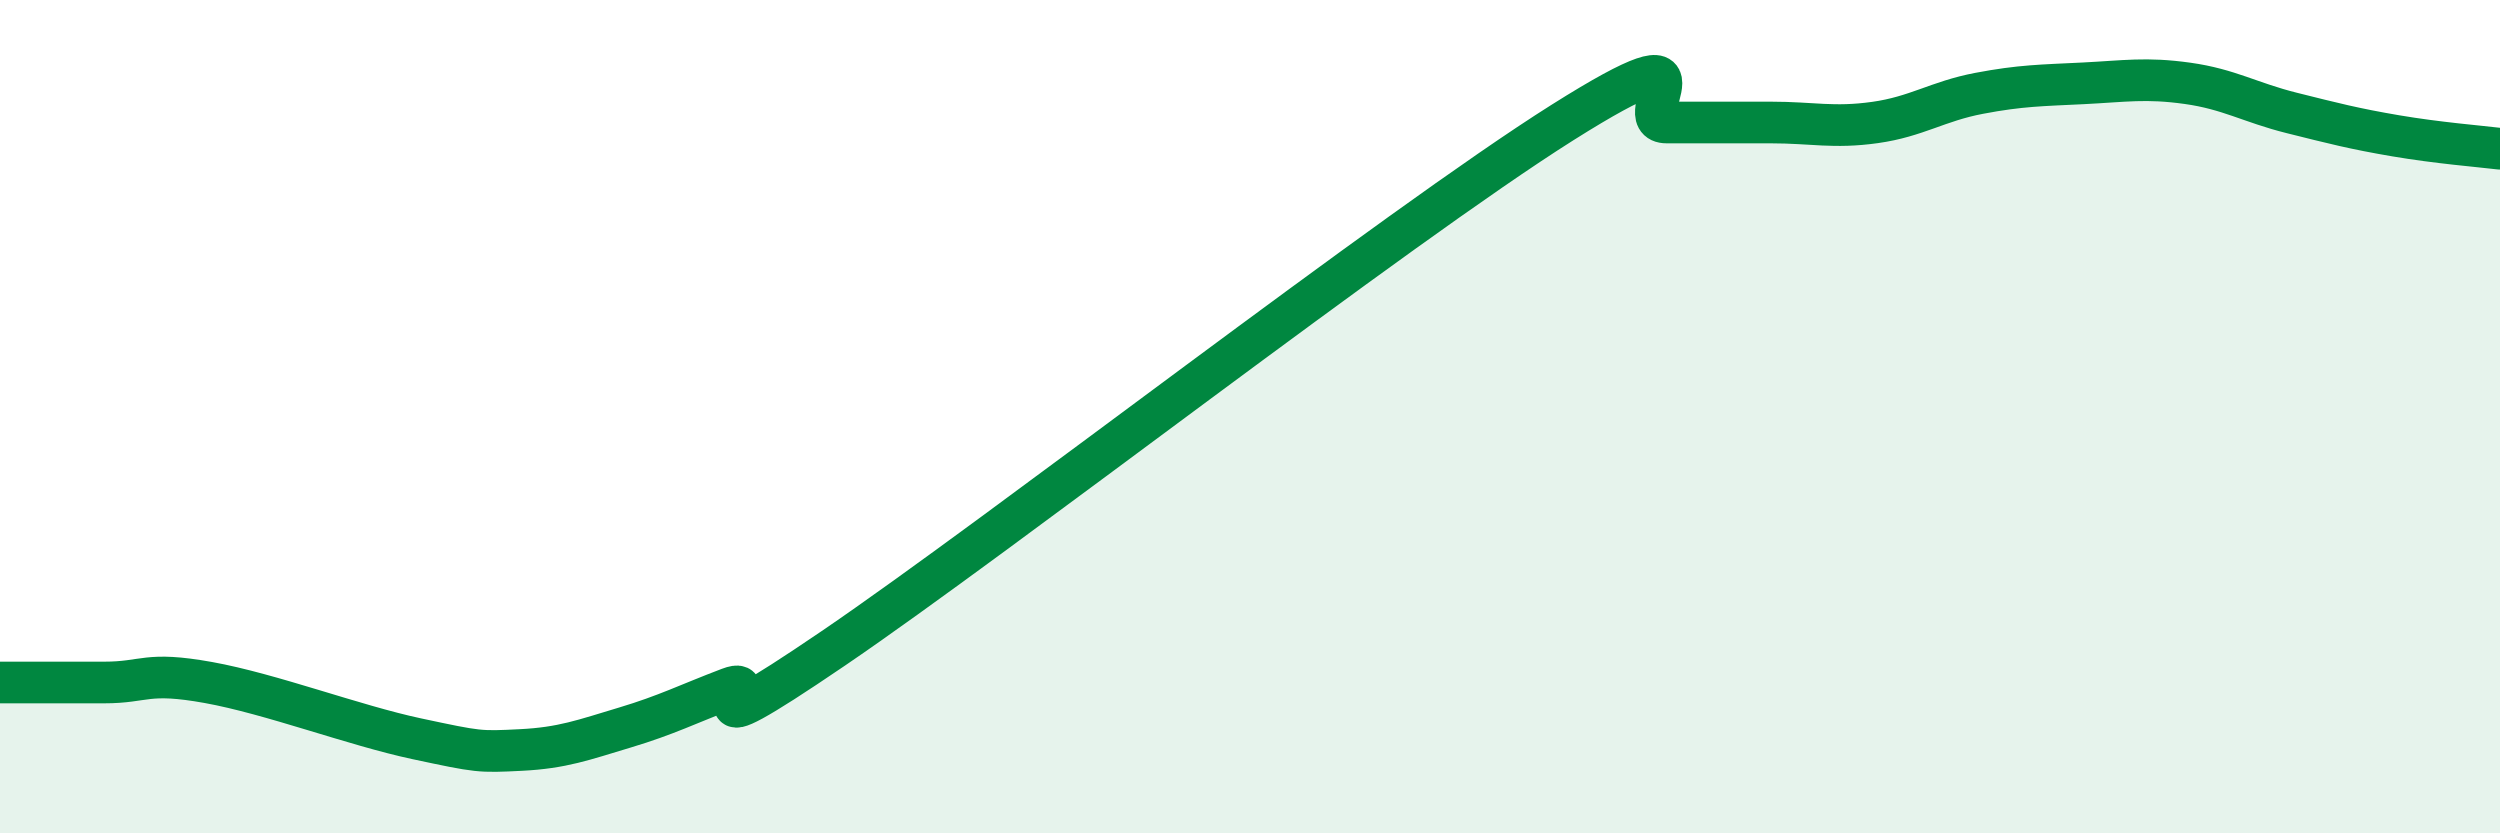
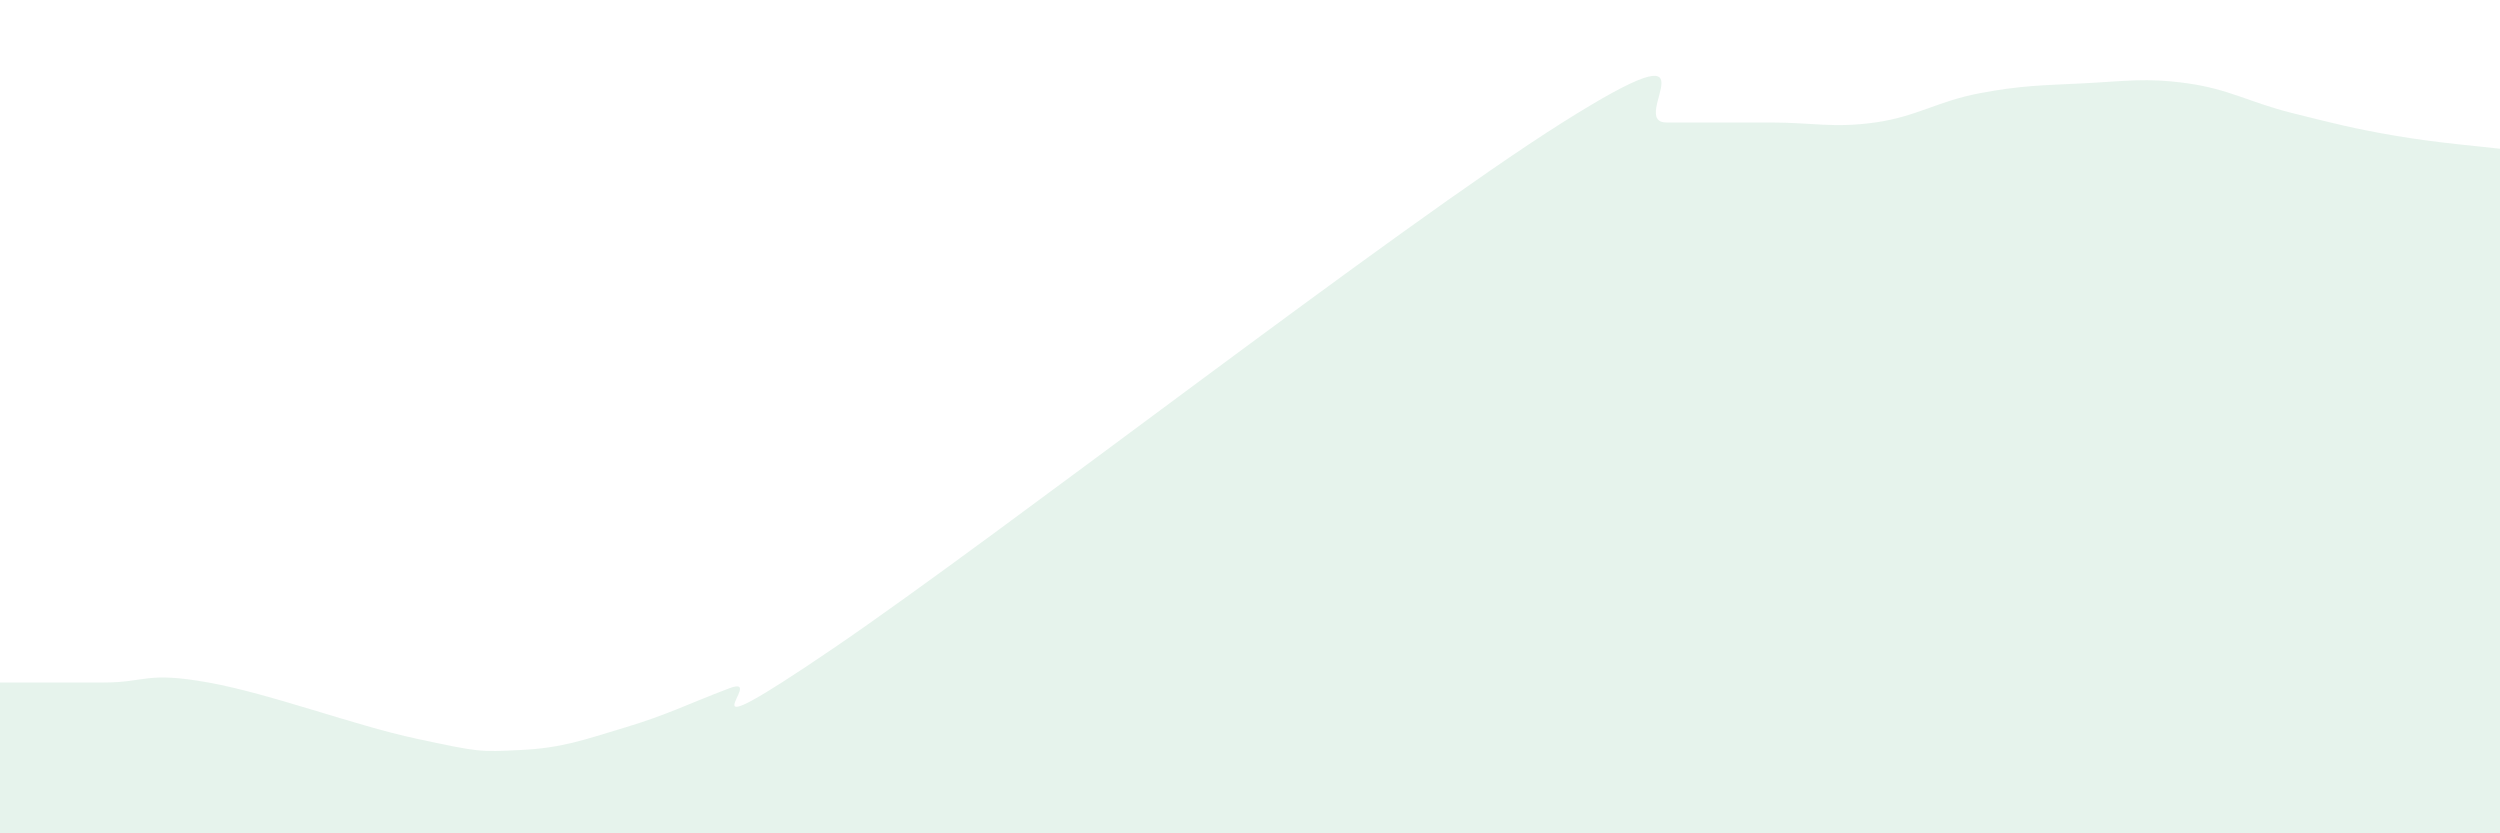
<svg xmlns="http://www.w3.org/2000/svg" width="60" height="20" viewBox="0 0 60 20">
  <path d="M 0,16.38 C 0.5,16.38 1.5,16.38 2.5,16.38 C 3.5,16.38 3.5,16.11 5,16.38 C 6.5,16.65 8.5,17.41 10,17.73 C 11.5,18.05 11.5,18.05 12.5,18 C 13.5,17.95 14,17.76 15,17.46 C 16,17.16 16.5,16.9 17.5,16.52 C 18.5,16.14 16,18.28 20,15.56 C 24,12.84 33.5,5.46 37.5,2.94 C 41.5,0.42 39,2.94 40,2.94 C 41,2.94 41.5,2.94 42.5,2.94 C 43.5,2.94 44,3.08 45,2.94 C 46,2.8 46.5,2.43 47.5,2.24 C 48.5,2.05 49,2.05 50,2 C 51,1.95 51.5,1.86 52.5,2 C 53.5,2.14 54,2.46 55,2.71 C 56,2.96 56.5,3.09 57.5,3.26 C 58.5,3.43 59.5,3.51 60,3.57L60 20L0 20Z" fill="#008740" opacity="0.1" stroke-linecap="round" stroke-linejoin="round" />
-   <path d="M 0,16.38 C 0.5,16.38 1.5,16.38 2.5,16.38 C 3.5,16.38 3.5,16.11 5,16.38 C 6.5,16.65 8.5,17.41 10,17.73 C 11.5,18.05 11.5,18.05 12.5,18 C 13.5,17.95 14,17.76 15,17.46 C 16,17.16 16.5,16.9 17.5,16.52 C 18.5,16.14 16,18.28 20,15.56 C 24,12.84 33.5,5.46 37.5,2.94 C 41.5,0.42 39,2.94 40,2.94 C 41,2.94 41.5,2.94 42.5,2.94 C 43.5,2.94 44,3.08 45,2.94 C 46,2.8 46.5,2.43 47.5,2.24 C 48.5,2.05 49,2.05 50,2 C 51,1.95 51.5,1.86 52.5,2 C 53.5,2.14 54,2.46 55,2.71 C 56,2.96 56.5,3.09 57.5,3.26 C 58.5,3.43 59.5,3.51 60,3.57" stroke="#008740" stroke-width="1" fill="none" stroke-linecap="round" stroke-linejoin="round" />
</svg>